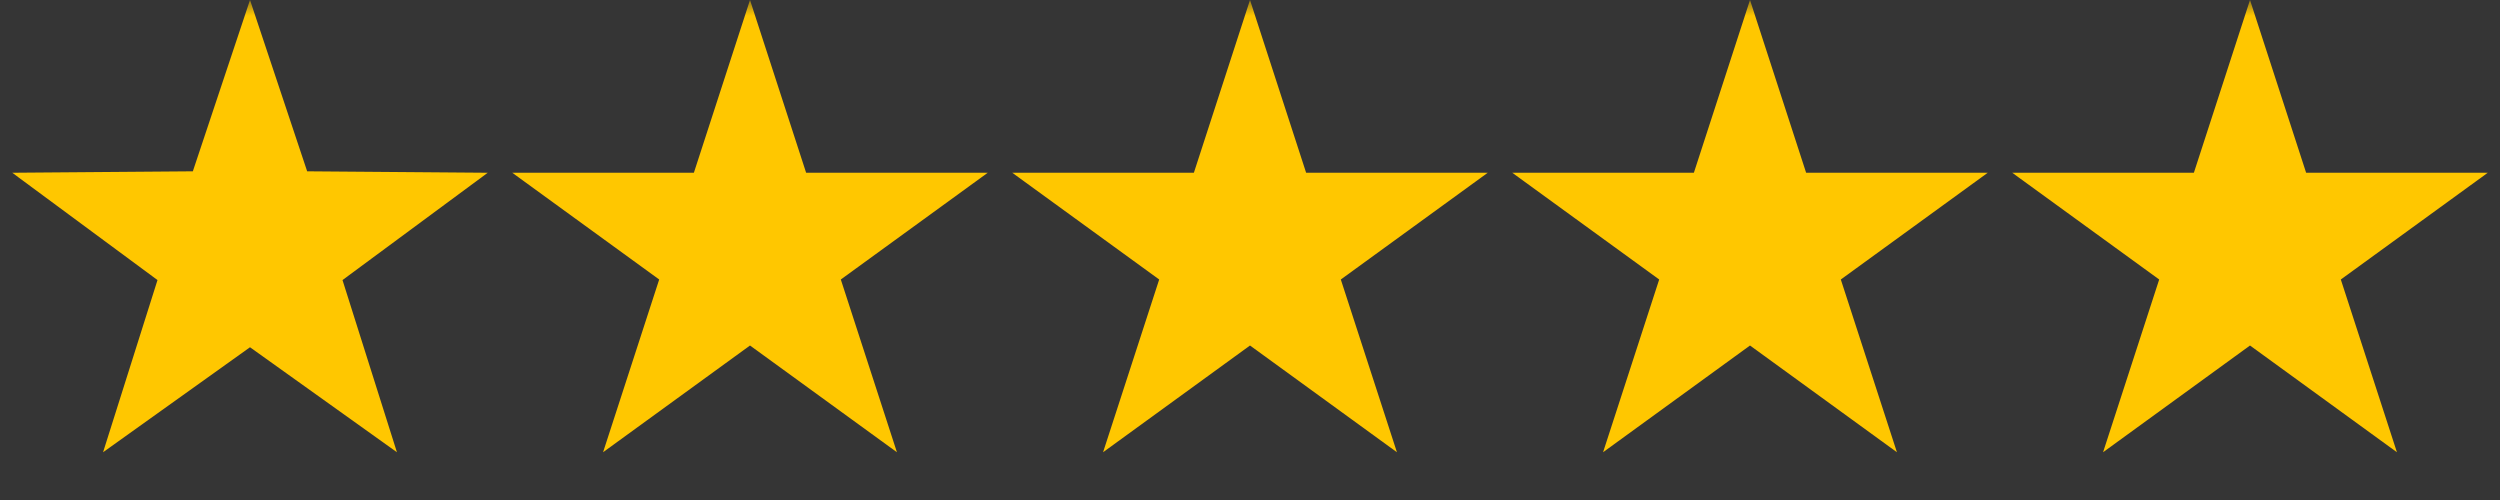
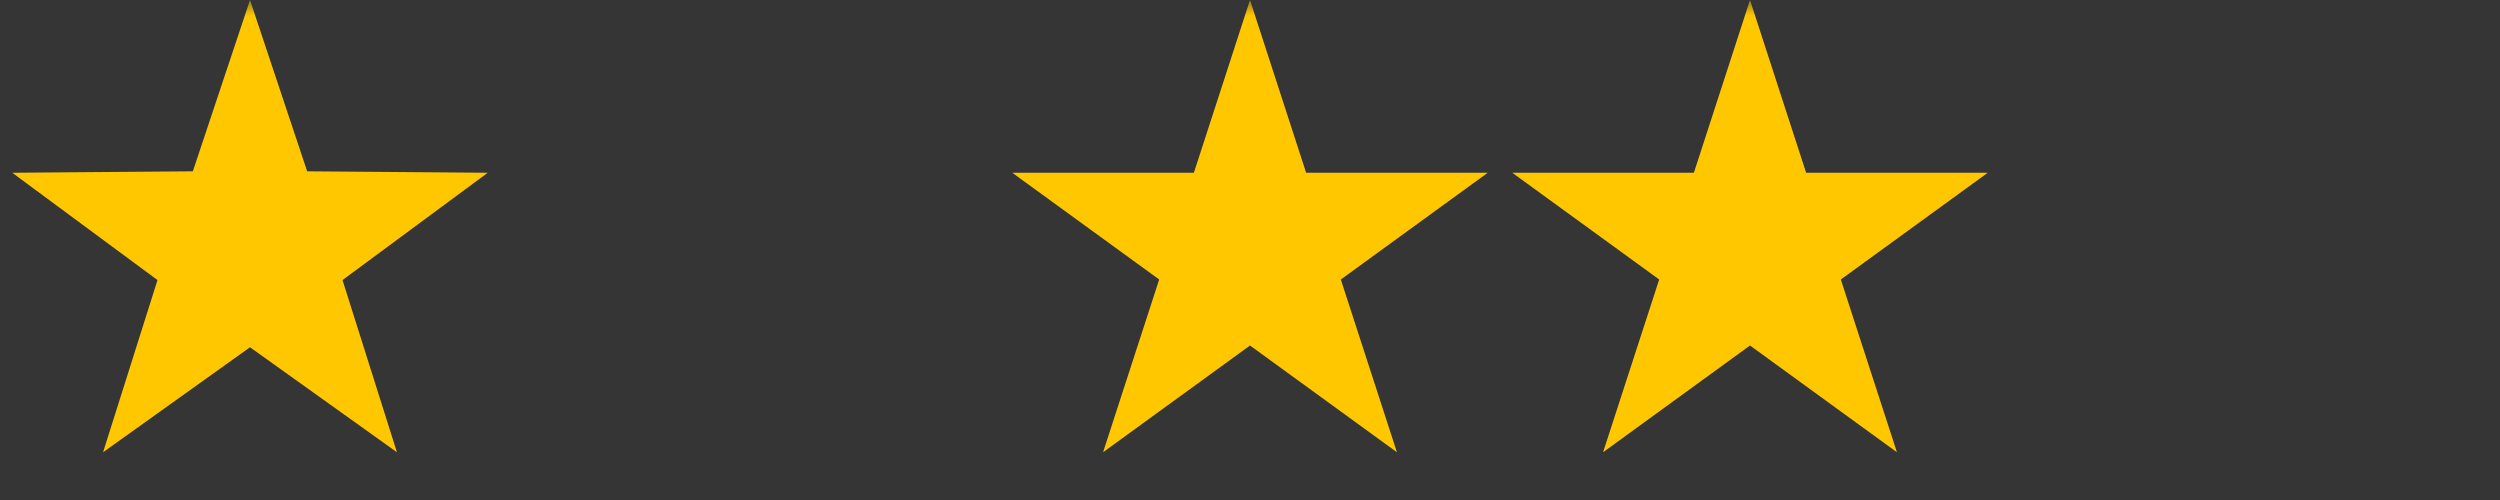
<svg xmlns="http://www.w3.org/2000/svg" width="80" height="16" viewBox="0 0 80 16" fill="none">
  <rect x="0" y="0" width="80" height="16" fill="#333333" stroke="none" />
  <g clip-path="url(#clip0_101_28)">
    <path d="M80 0H0V16H80V0Z" fill="white" fill-opacity="0.01" />
    <mask id="mask0_101_28" style="mask-type:luminance" maskUnits="userSpaceOnUse" x="0" y="0" width="16" height="16">
      <path d="M16 0H0V16H16V0Z" fill="white" />
    </mask>
    <g mask="url(#mask0_101_28)">
      <path d="M8 0L9.829 5.482L15.608 5.528L10.96 8.962L12.702 14.472L8 11.112L3.298 14.472L5.04 8.962L0.392 5.528L6.171 5.482L8 0Z" fill="#FFC700" />
    </g>
    <mask id="mask1_101_28" style="mask-type:luminance" maskUnits="userSpaceOnUse" x="16" y="0" width="16" height="16">
      <path d="M32 0H16V16H32V0Z" fill="white" />
    </mask>
    <g mask="url(#mask1_101_28)">
-       <path d="M24 0L25.796 5.528H31.608L26.906 8.944L28.702 14.472L24 11.056L19.298 14.472L21.094 8.944L16.392 5.528H22.204L24 0Z" fill="#FFC700" />
-     </g>
+       </g>
    <mask id="mask2_101_28" style="mask-type:luminance" maskUnits="userSpaceOnUse" x="32" y="0" width="16" height="16">
      <path d="M48 0H32V16H48V0Z" fill="white" />
    </mask>
    <g mask="url(#mask2_101_28)">
      <path d="M40 0L41.796 5.528H47.608L42.906 8.944L44.702 14.472L40 11.056L35.298 14.472L37.094 8.944L32.392 5.528H38.204L40 0Z" fill="#FFC700" />
    </g>
    <mask id="mask3_101_28" style="mask-type:luminance" maskUnits="userSpaceOnUse" x="48" y="0" width="16" height="16">
      <path d="M64 0H48V16H64V0Z" fill="white" />
    </mask>
    <g mask="url(#mask3_101_28)">
      <path d="M56 0L57.796 5.528H63.608L58.906 8.944L60.702 14.472L56 11.056L51.298 14.472L53.094 8.944L48.392 5.528H54.204L56 0Z" fill="#FFC700" />
    </g>
    <mask id="mask4_101_28" style="mask-type:luminance" maskUnits="userSpaceOnUse" x="64" y="0" width="16" height="16">
      <path d="M80 0H64V16H80V0Z" fill="white" />
    </mask>
    <g mask="url(#mask4_101_28)">
-       <path d="M72 0L73.796 5.528H79.609L74.906 8.944L76.702 14.472L72 11.056L67.298 14.472L69.094 8.944L64.391 5.528H70.204L72 0Z" fill="#FFC700" />
-     </g>
+       </g>
  </g>
  <defs>
    <clipPath id="clip0_101_28">
      <rect width="80" height="16" fill="white" />
    </clipPath>
  </defs>
</svg>